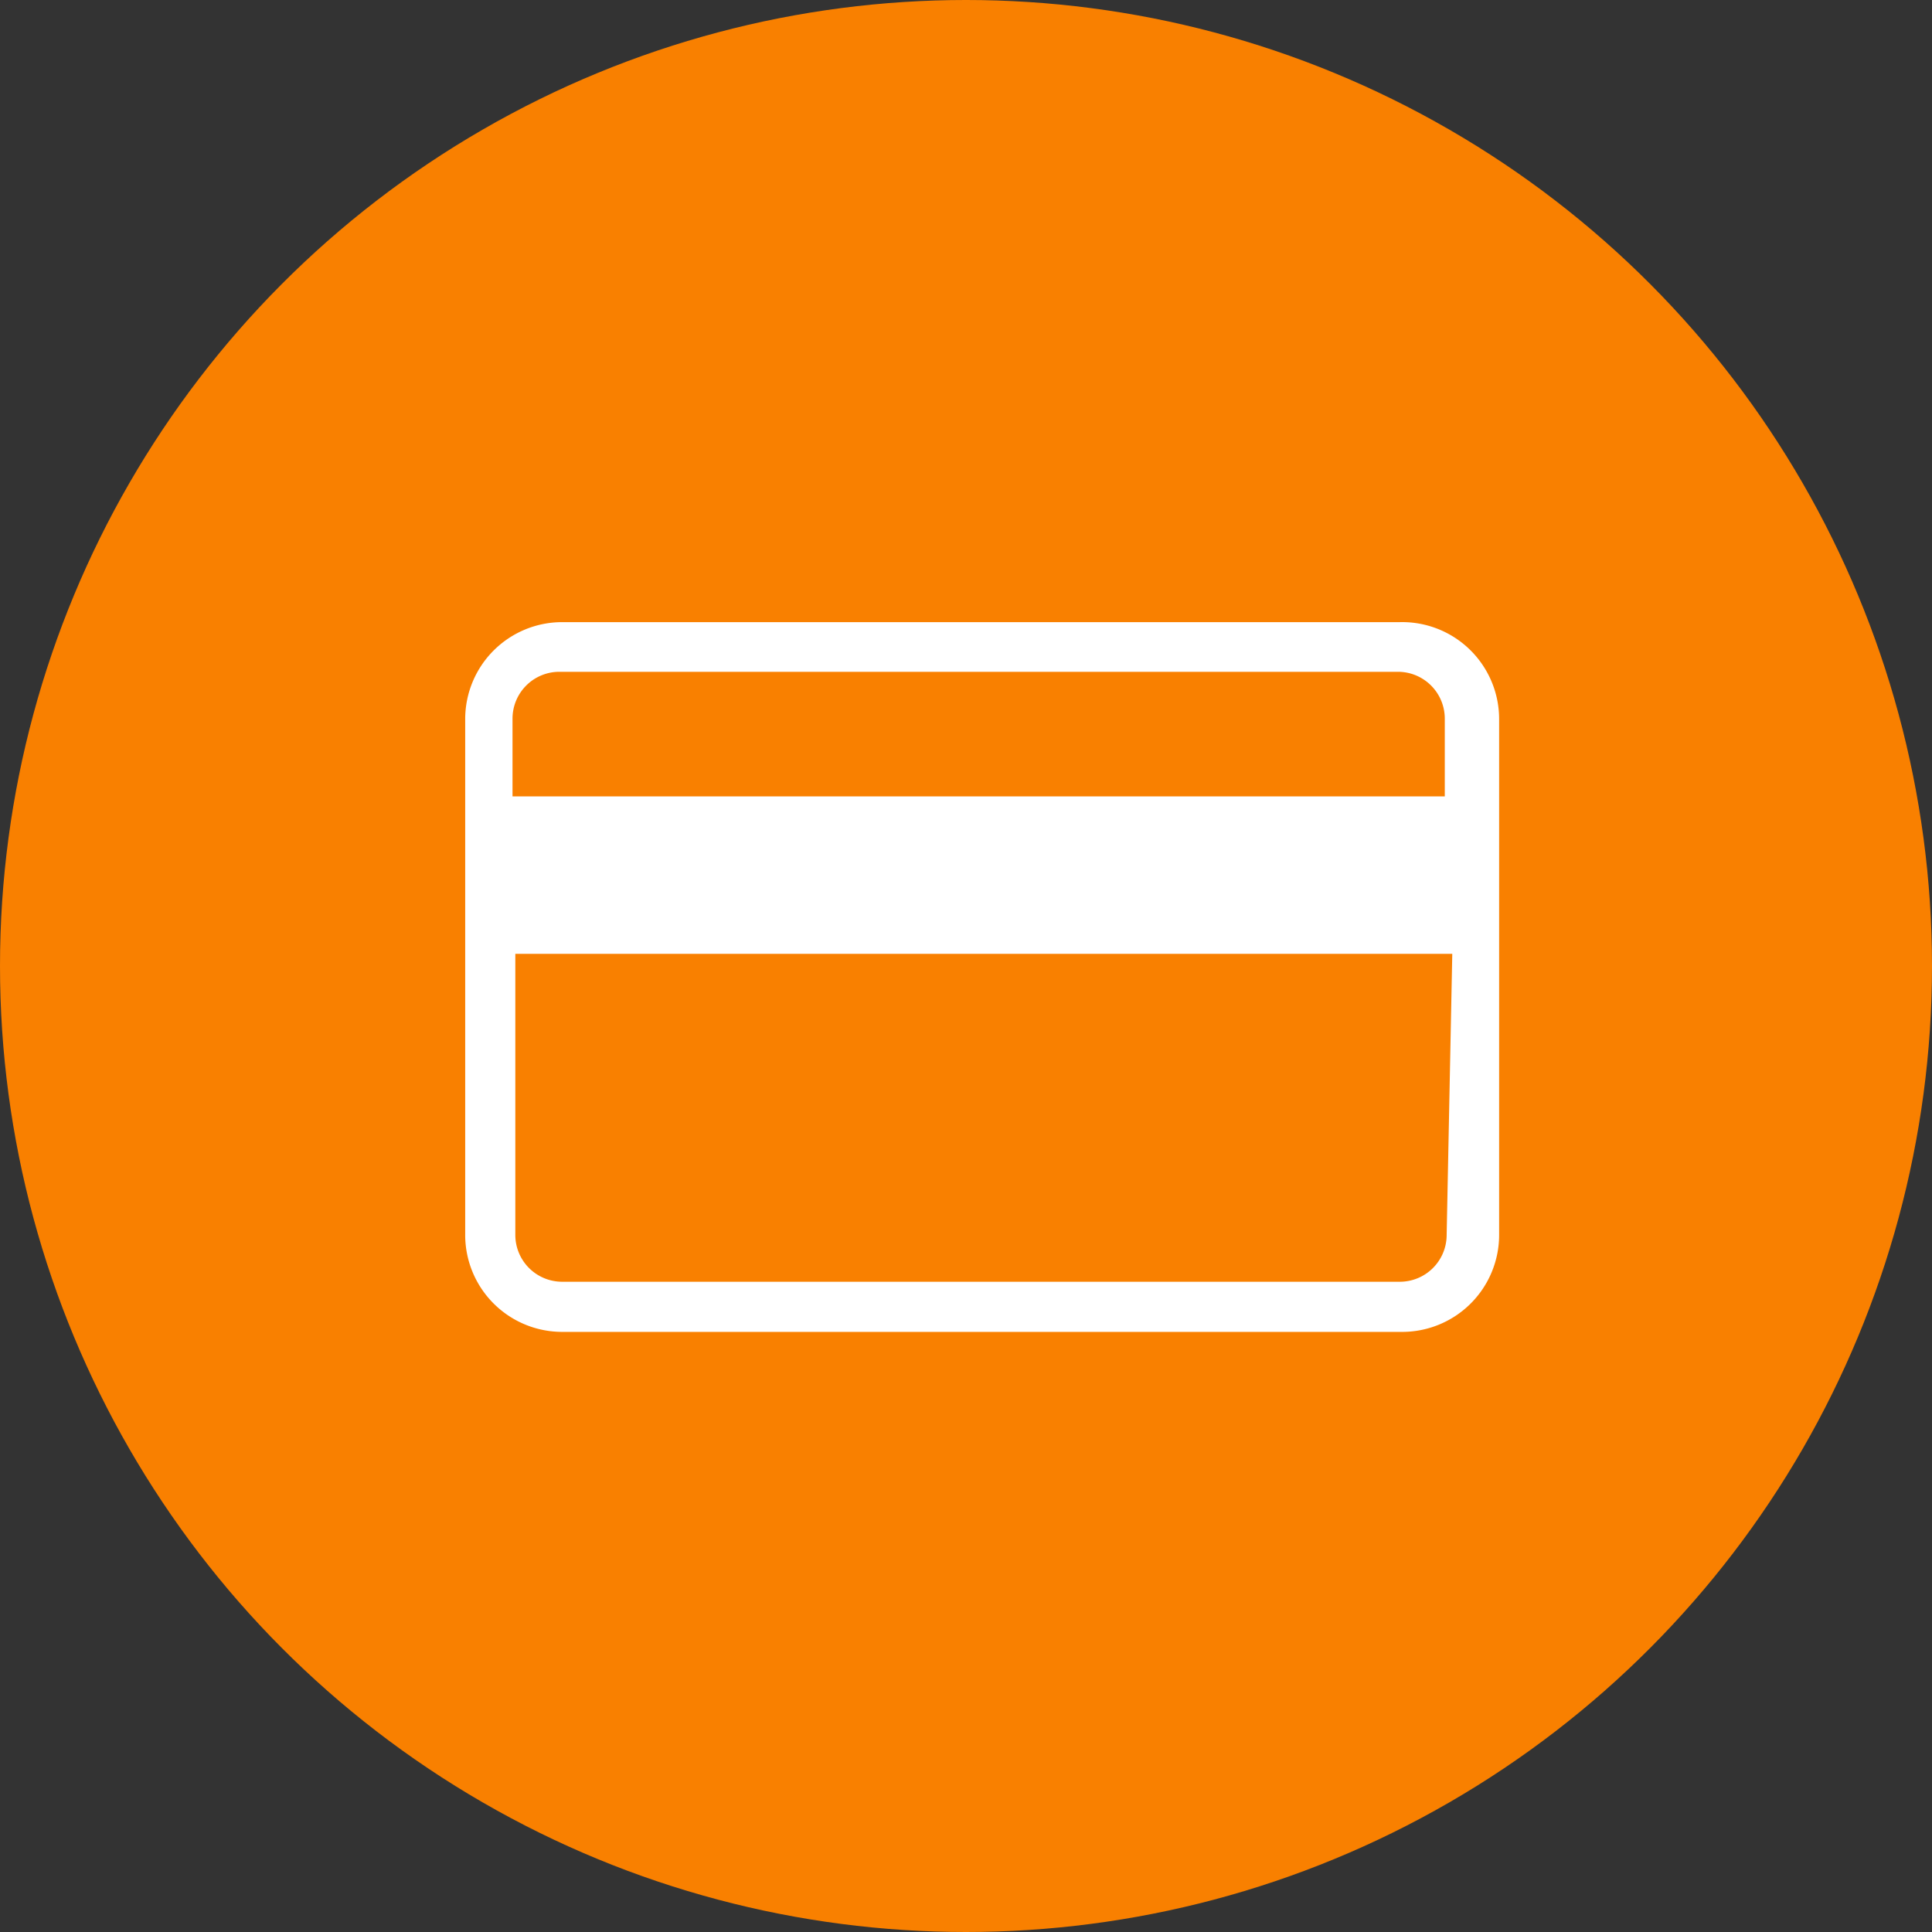
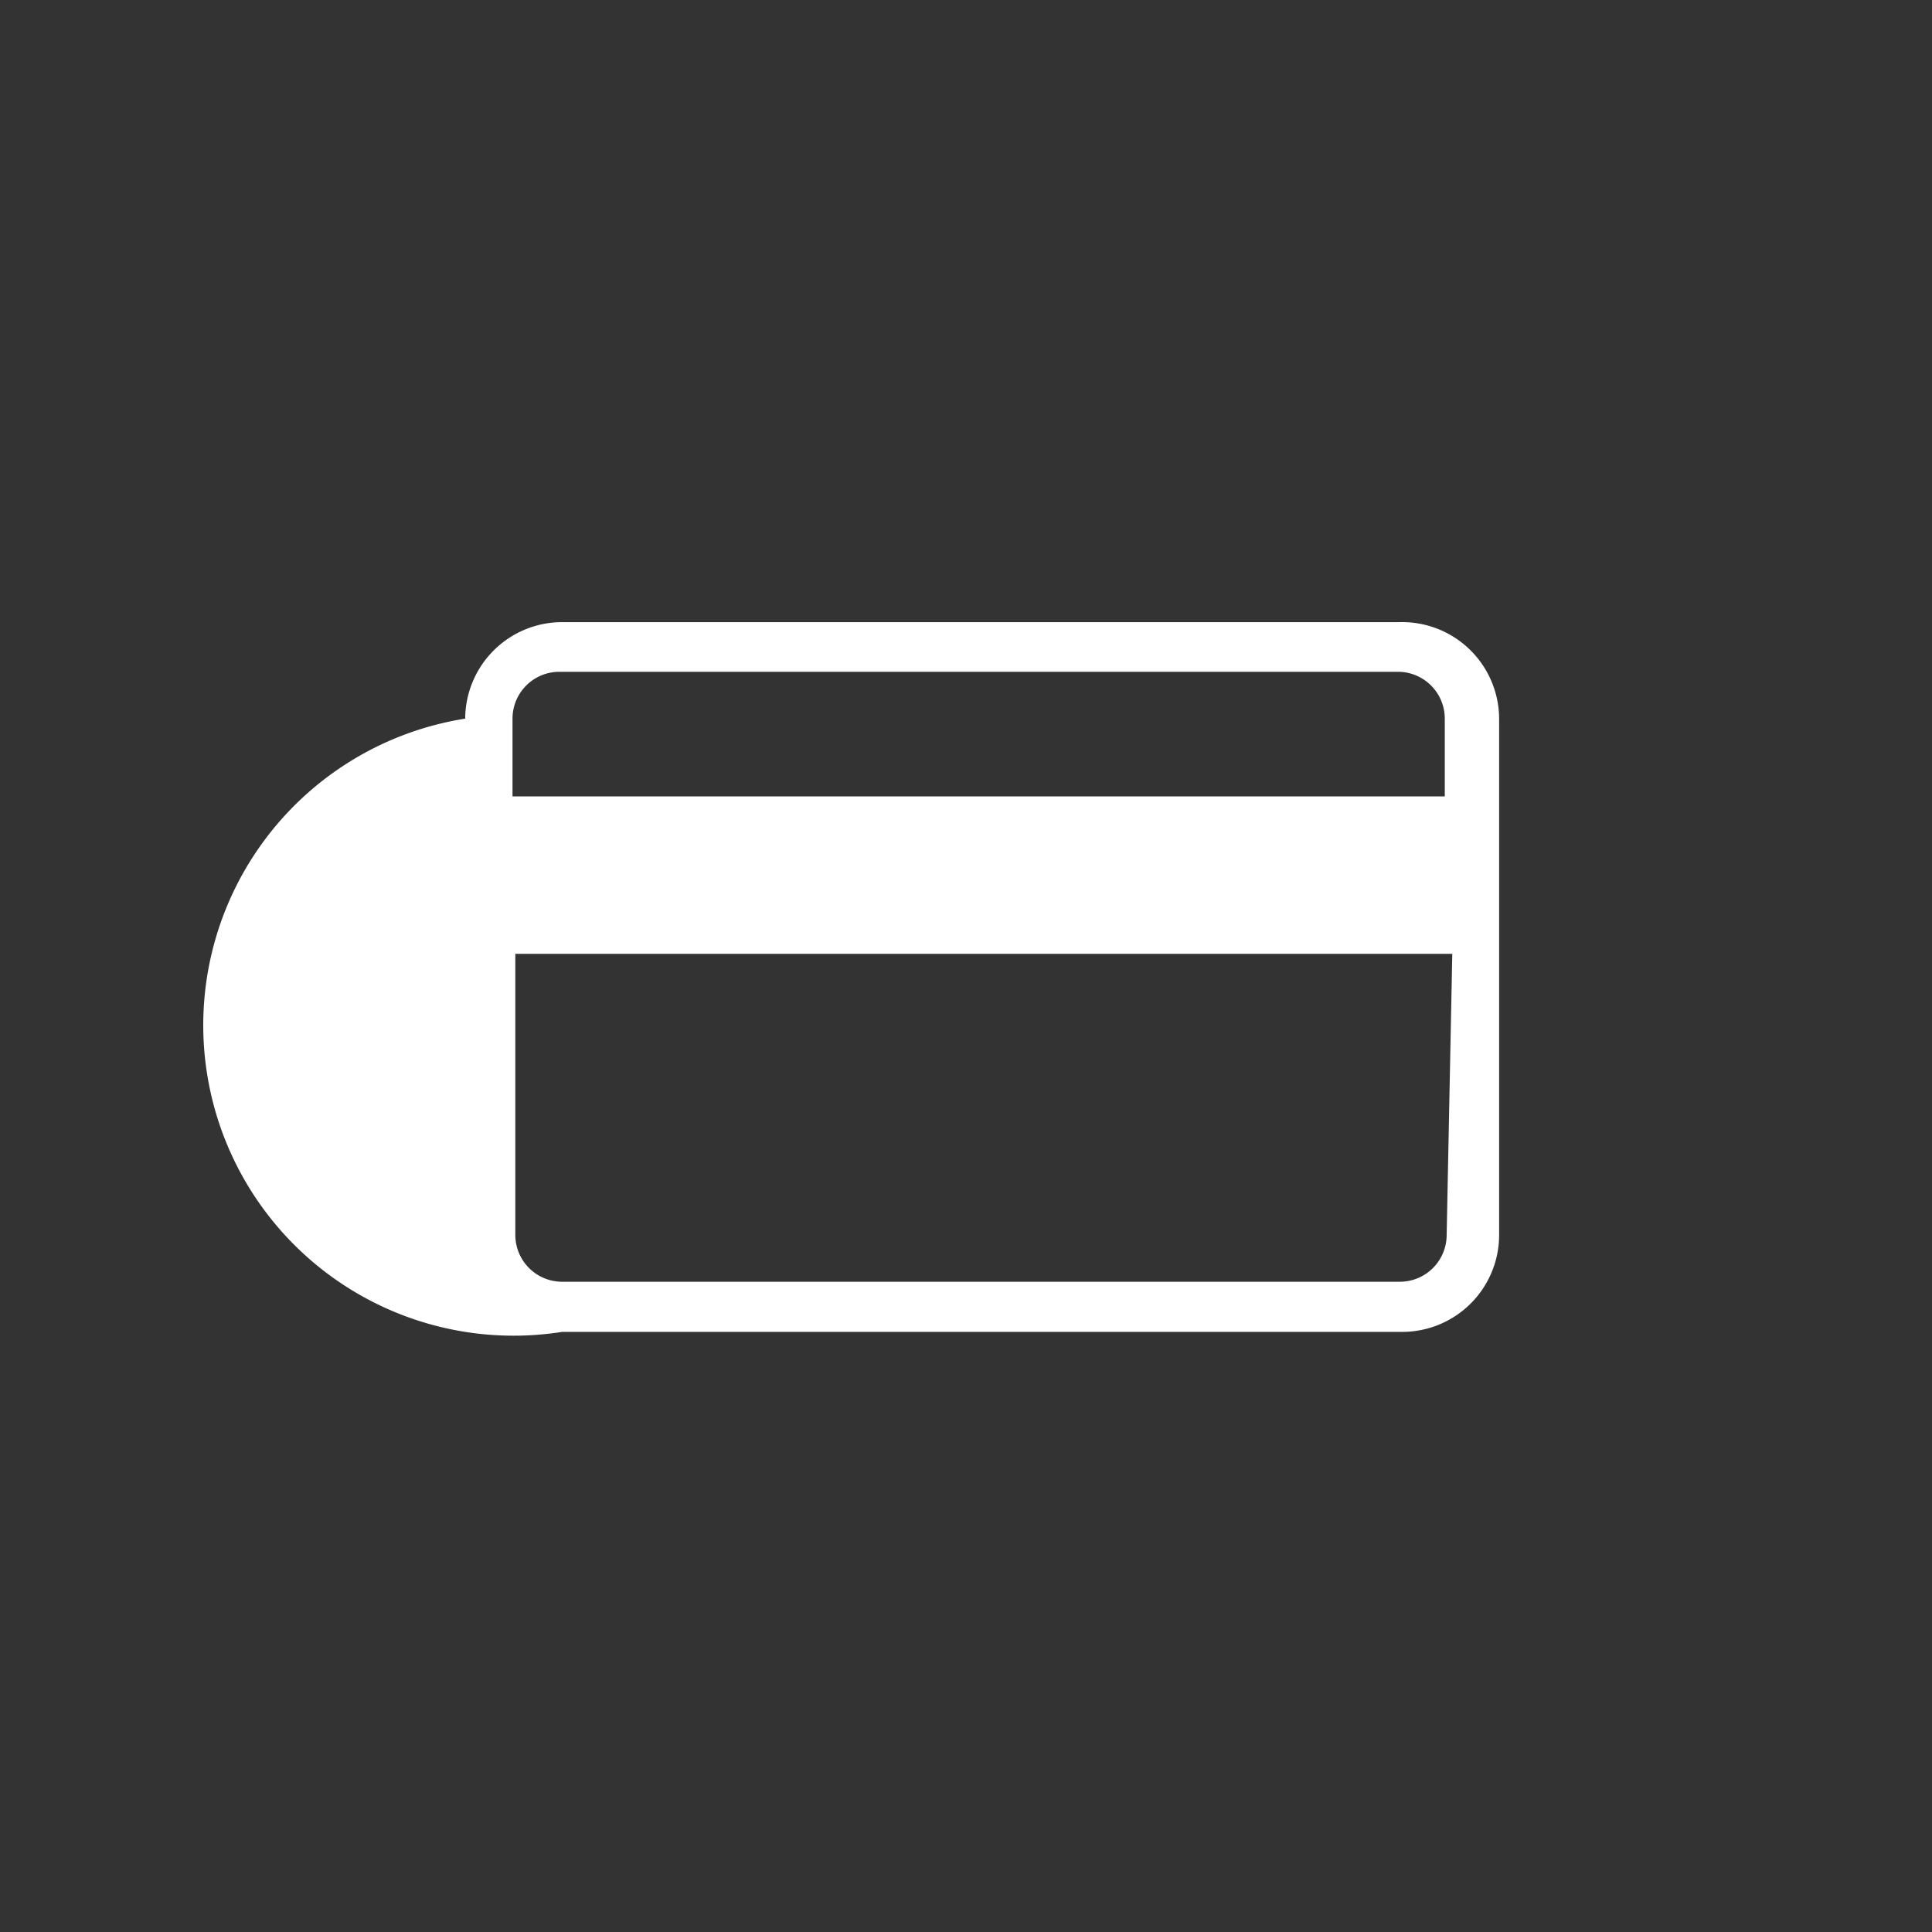
<svg xmlns="http://www.w3.org/2000/svg" viewBox="0 0 41.24 41.24">
  <rect x="0" y="0" width="41.24" height="41.24" fill="#333333" stroke="none" />
  <defs>
    <style>.e89d5299-3d74-4b65-9bdc-35ba37db2cc9{fill:#f98000;}.e6f3d945-55ec-4ee1-97f8-38ffe8d13860{fill:#fff;}</style>
  </defs>
  <g id="be73f11f-11f3-4988-8a3d-58b7d7637737" data-name="レイヤー 2">
    <g id="e40cb842-f2b7-44a8-a5d8-e52f69621665" data-name="レイヤー 1">
-       <circle class="e89d5299-3d74-4b65-9bdc-35ba37db2cc9" cx="20.62" cy="20.62" r="20.62" />
-       <path class="e6f3d945-55ec-4ee1-97f8-38ffe8d13860" d="M29.88,13.28H12a2.07,2.07,0,0,0-2.07,2.06v11A2.07,2.07,0,0,0,12,28.43h17.9A2.07,2.07,0,0,0,32,26.36v-11A2.07,2.07,0,0,0,29.88,13.28Zm1,13.08a1,1,0,0,1-1,1H12a1,1,0,0,1-1-1v-6h20ZM10.94,17V15.34a1,1,0,0,1,1-1h17.9a1,1,0,0,1,1,1V17Z" />
+       <path class="e6f3d945-55ec-4ee1-97f8-38ffe8d13860" d="M29.88,13.28H12a2.07,2.07,0,0,0-2.07,2.06A2.07,2.07,0,0,0,12,28.43h17.9A2.07,2.07,0,0,0,32,26.36v-11A2.07,2.07,0,0,0,29.88,13.28Zm1,13.08a1,1,0,0,1-1,1H12a1,1,0,0,1-1-1v-6h20ZM10.94,17V15.34a1,1,0,0,1,1-1h17.9a1,1,0,0,1,1,1V17Z" />
    </g>
  </g>
</svg>